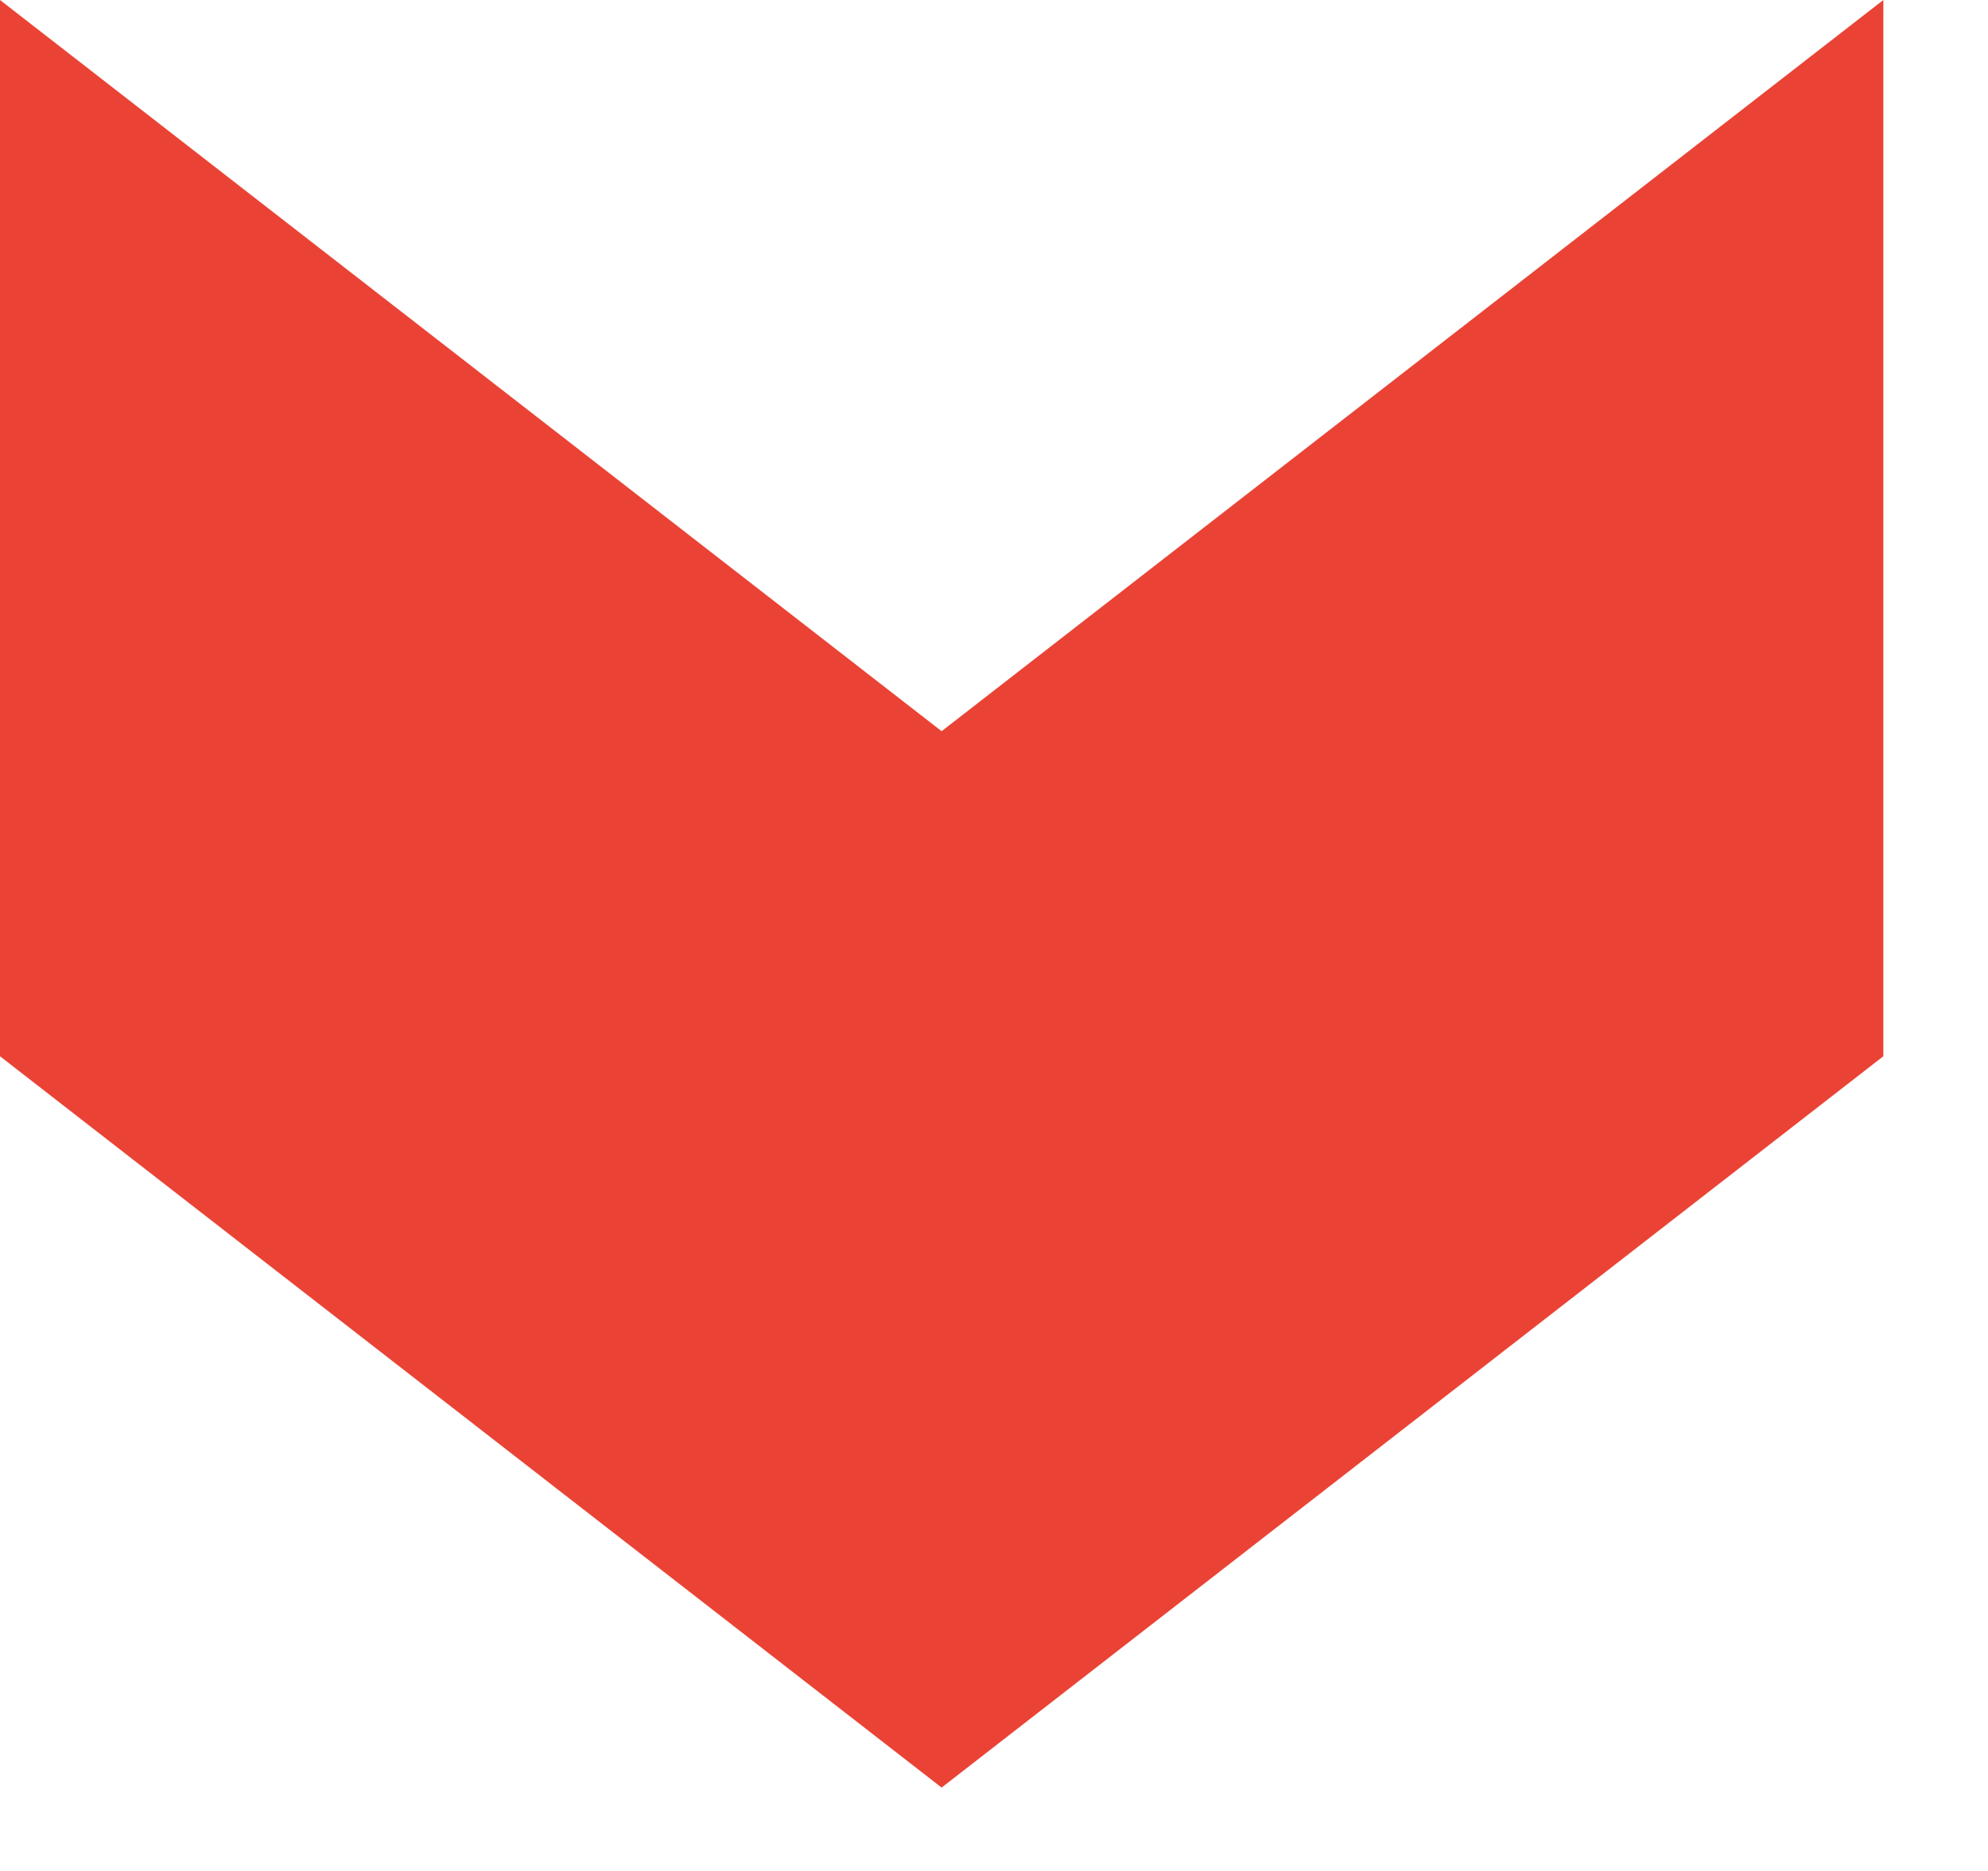
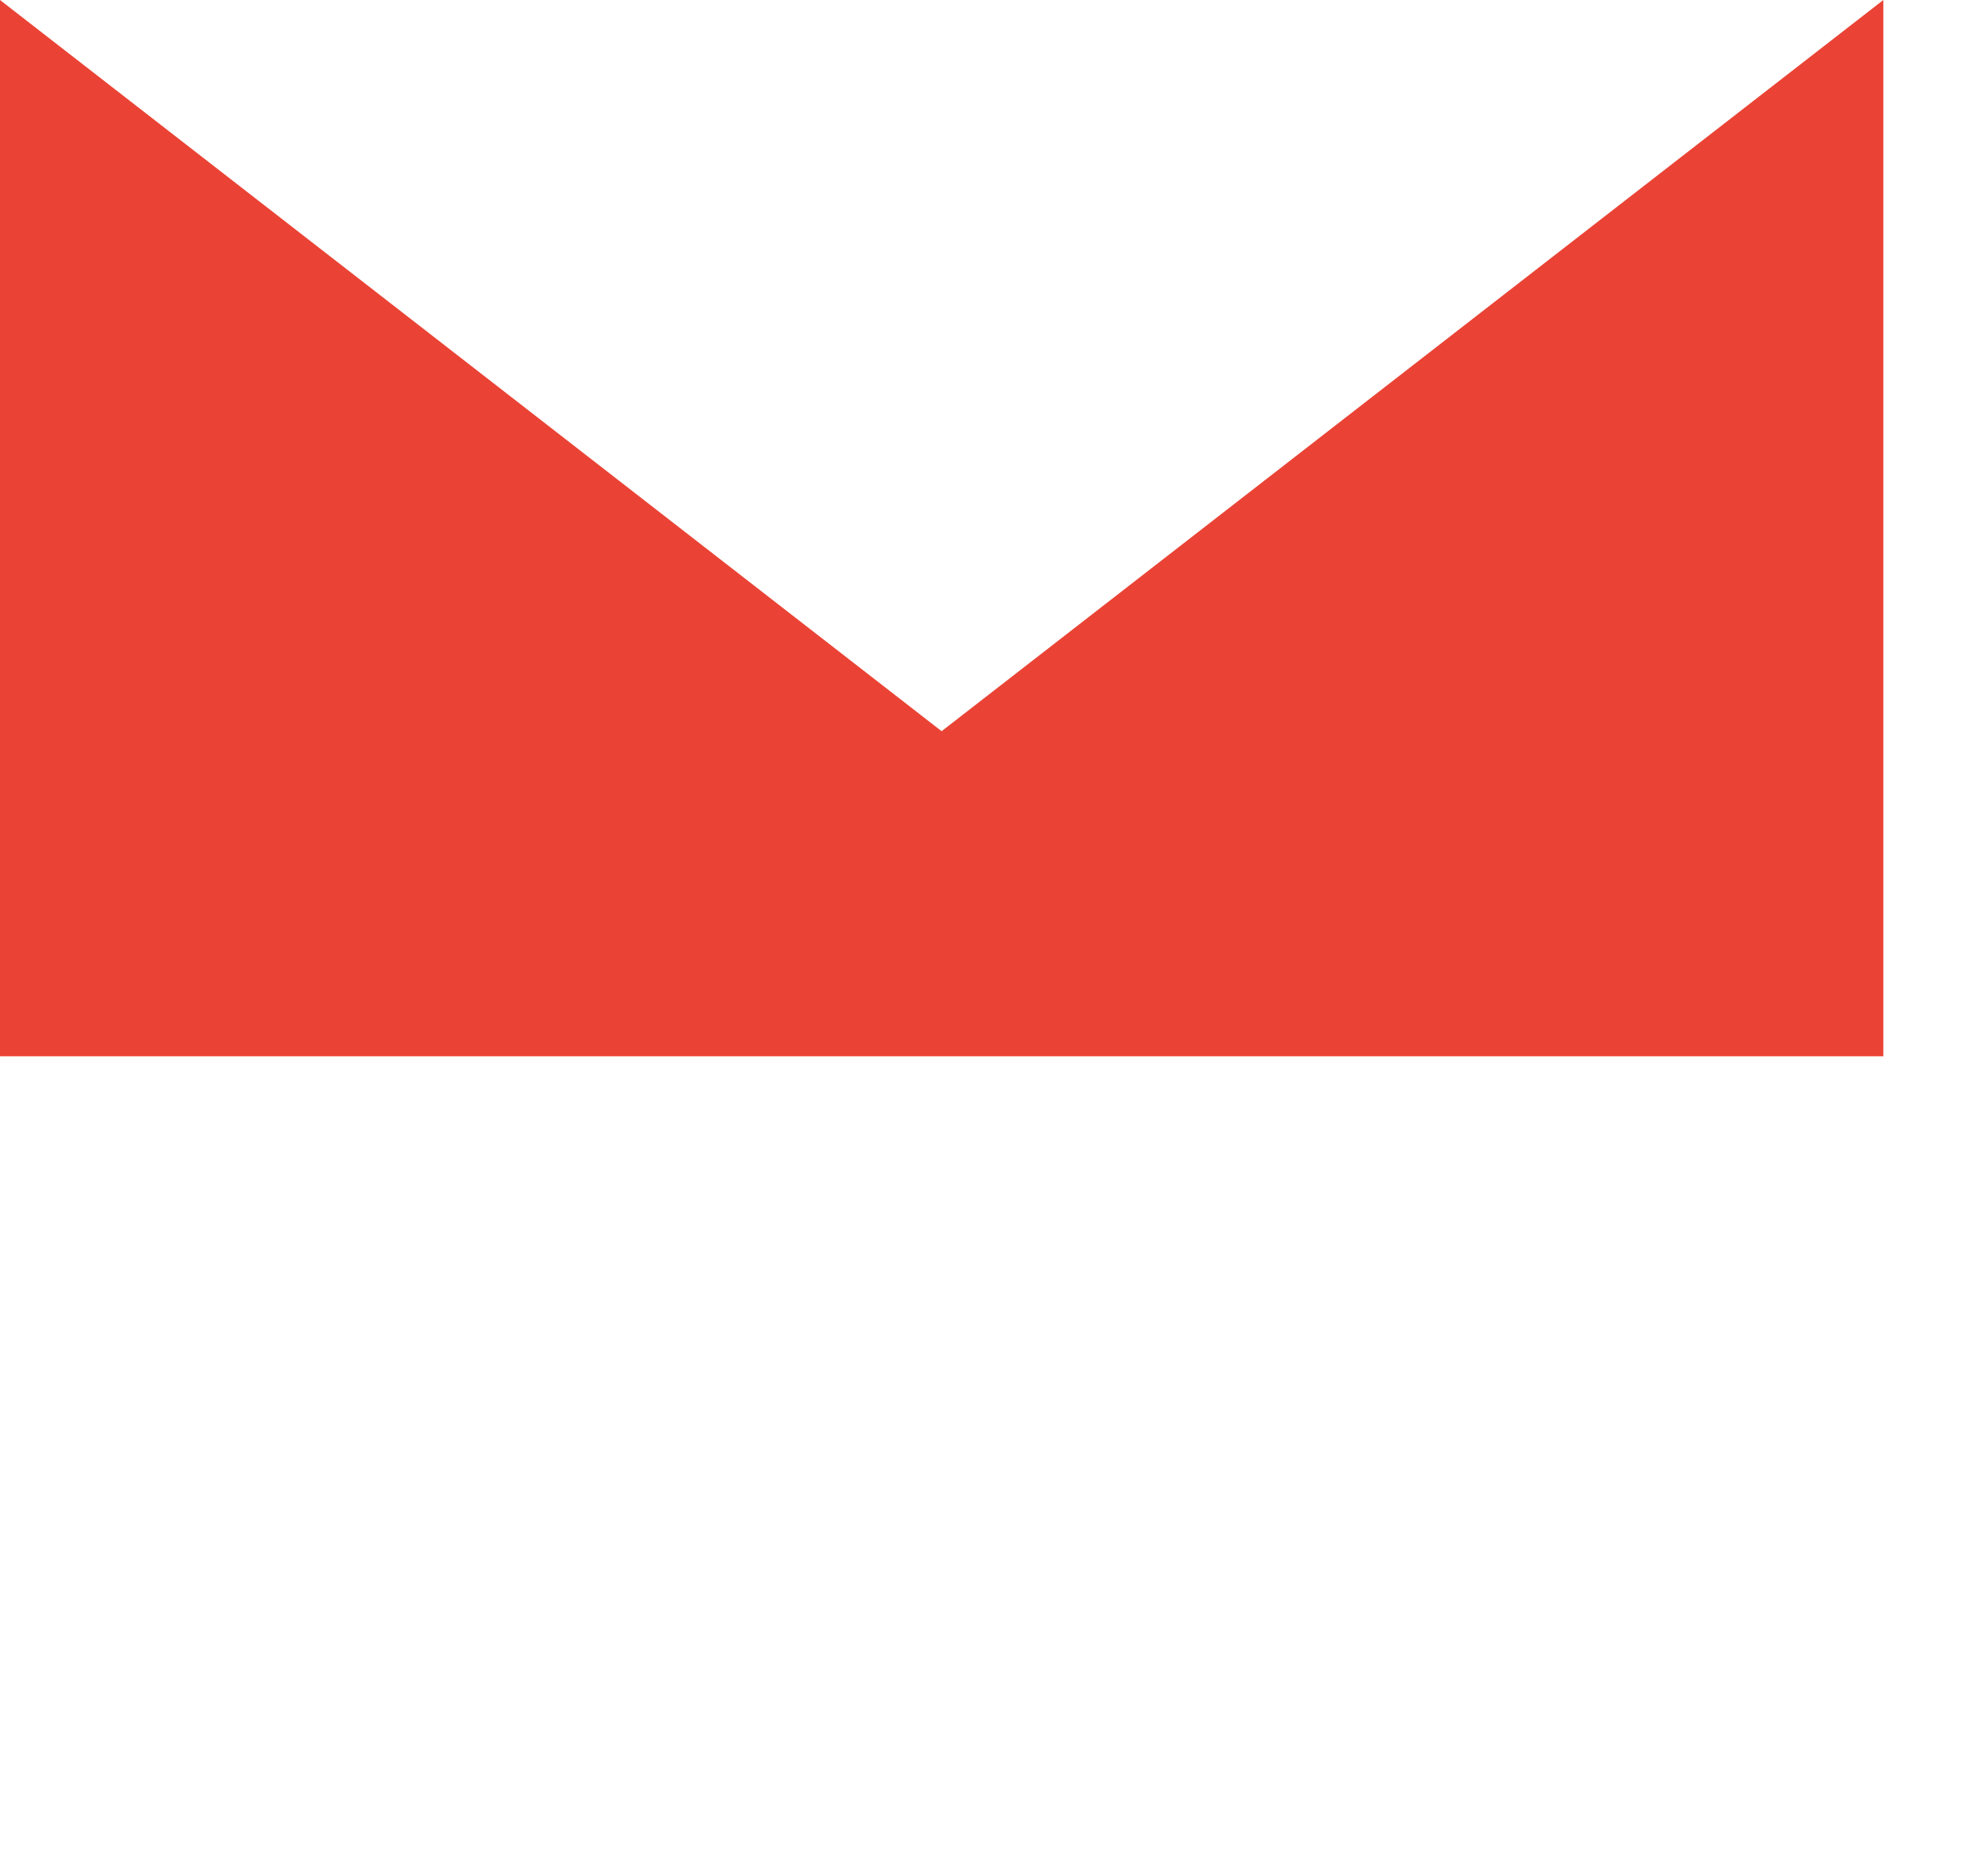
<svg xmlns="http://www.w3.org/2000/svg" fill="none" height="100%" overflow="visible" preserveAspectRatio="none" style="display: block;" viewBox="0 0 17 16" width="100%">
-   <path d="M0 9.033V0L8.052 6.253L16.105 0V9.033L8.052 15.287" fill="#EA4335" id="Vector" />
+   <path d="M0 9.033V0L8.052 6.253L16.105 0V9.033" fill="#EA4335" id="Vector" />
</svg>